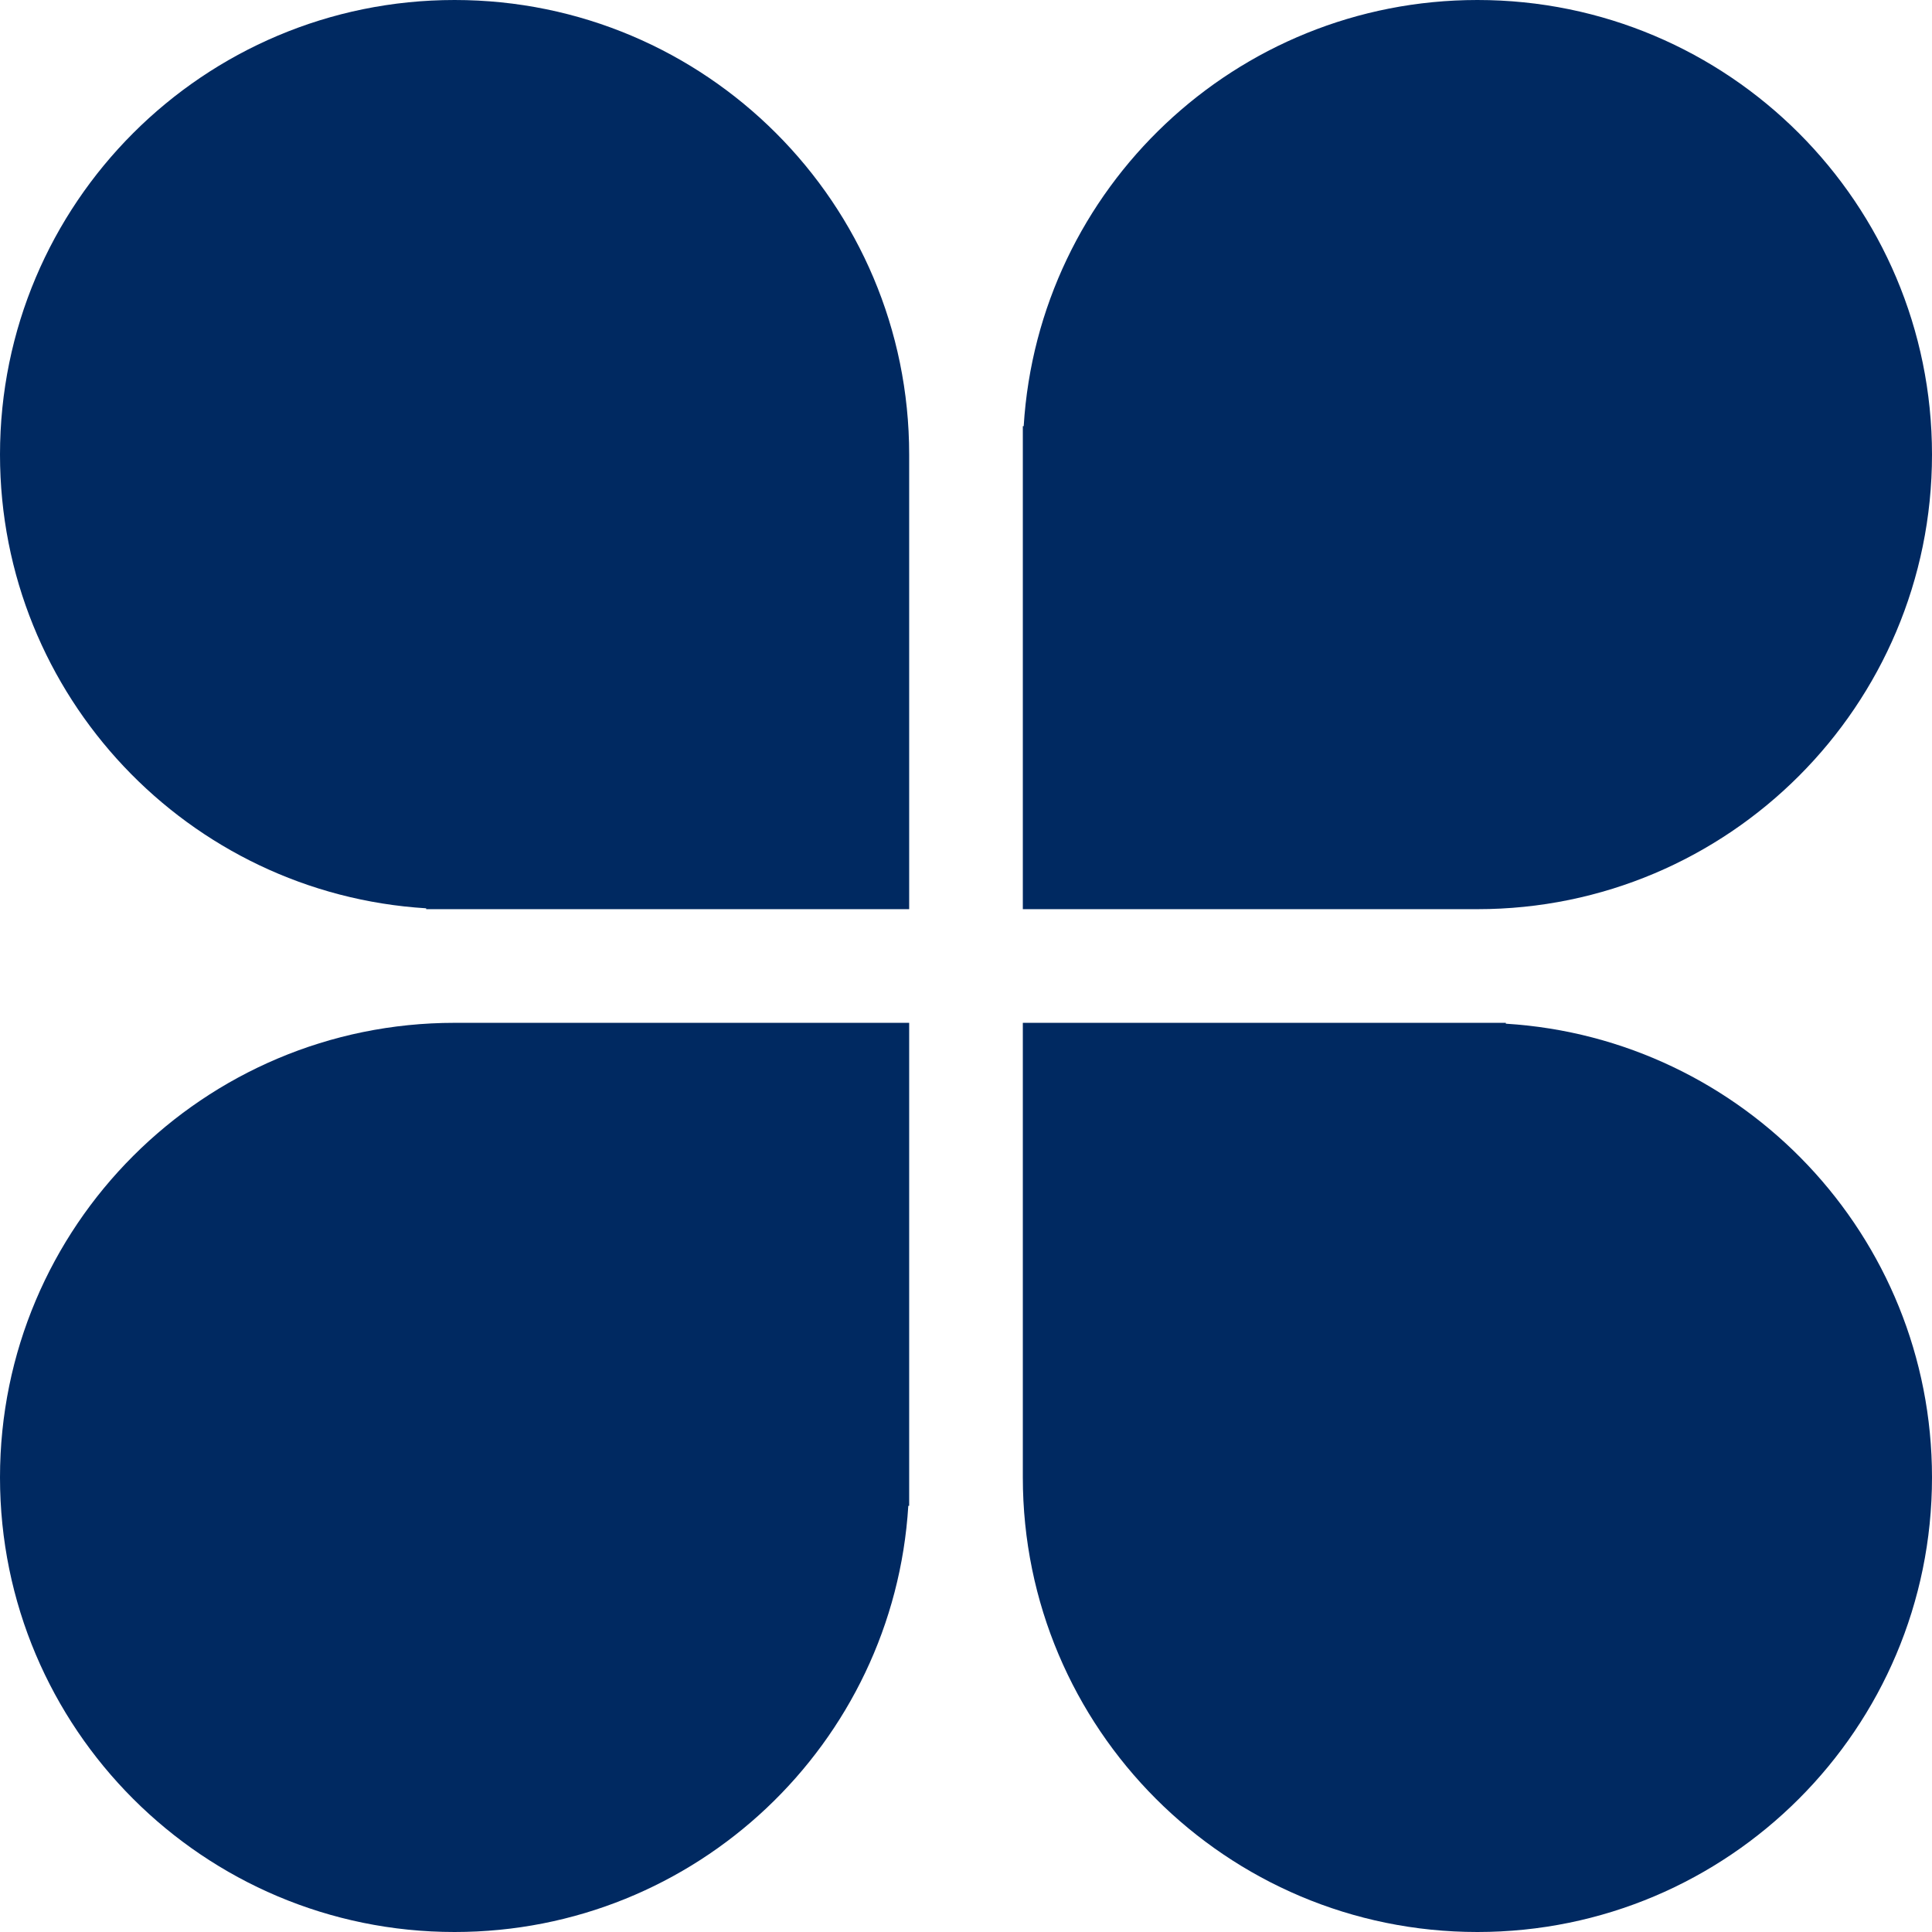
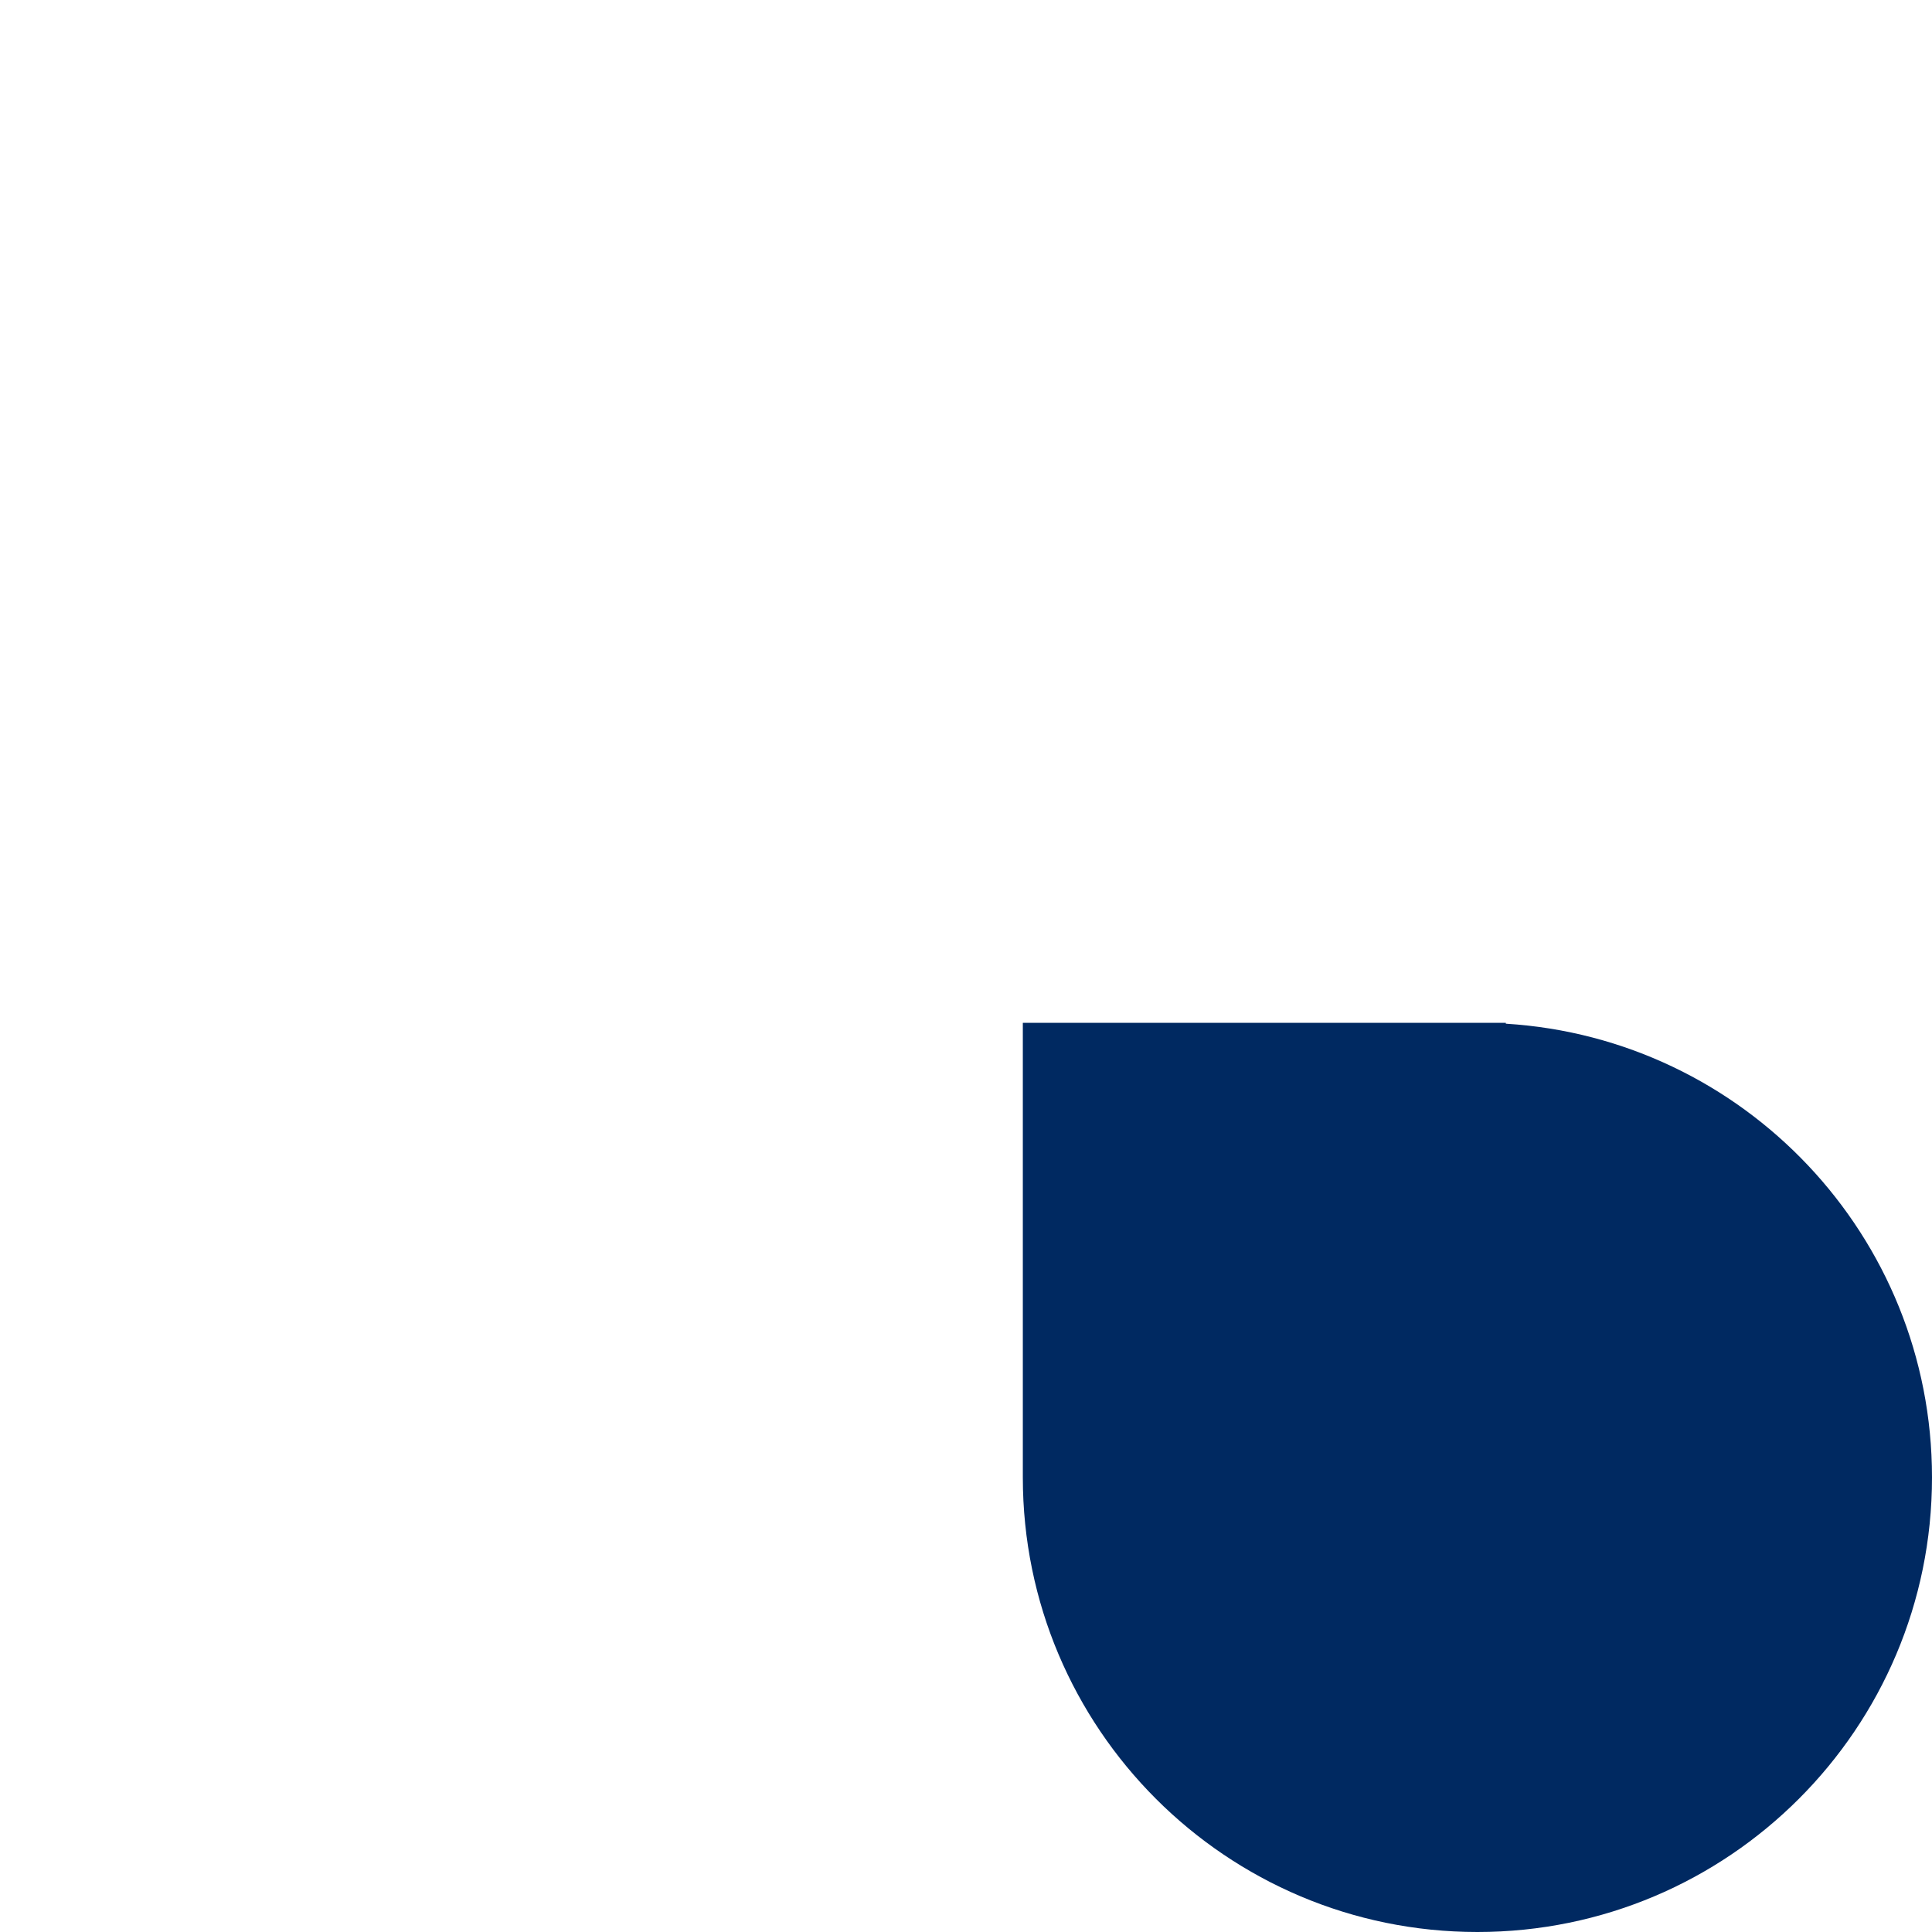
<svg xmlns="http://www.w3.org/2000/svg" width="58" height="58" viewBox="0 0 58 58" fill="none">
-   <path fill-rule="evenodd" clip-rule="evenodd" d="M27.294 13.681C27.294 13.67 27.294 13.659 27.294 13.647C27.294 6.11 21.184 0 13.647 0C6.11 0 0 6.11 0 13.647C0 20.898 5.654 26.828 12.794 27.268V27.294L13.647 27.294L27.294 27.294V13.681Z" fill="#002961" />
-   <path fill-rule="evenodd" clip-rule="evenodd" d="M44.353 27.294C51.89 27.294 58 21.184 58 13.647C58 6.11 51.89 -2.67076e-07 44.353 -5.96532e-07C37.102 -9.13466e-07 31.172 5.654 30.732 12.794L30.706 12.794L30.706 13.623C30.706 13.631 30.706 13.639 30.706 13.647C30.706 13.655 30.706 13.663 30.706 13.671L30.706 27.294L44.353 27.294Z" fill="#002961" />
  <path fill-rule="evenodd" clip-rule="evenodd" d="M30.706 44.353C30.706 51.89 36.816 58 44.353 58C51.89 58 58 51.89 58 44.353C58 37.102 52.346 31.172 45.206 30.732L45.206 30.706L44.353 30.706L30.706 30.706L30.706 44.353L30.706 44.353Z" fill="#002961" />
-   <path fill-rule="evenodd" clip-rule="evenodd" d="M27.268 45.206C26.828 52.346 20.898 58 13.647 58C6.11 58 8.01229e-07 51.89 1.7896e-06 44.353C2.77796e-06 36.816 6.11 30.706 13.647 30.706C13.654 30.706 13.662 30.706 13.669 30.706L27.294 30.706L27.294 44.329C27.294 44.337 27.294 44.345 27.294 44.353C27.294 44.361 27.294 44.369 27.294 44.377L27.294 45.206L27.268 45.206Z" fill="#002961" />
</svg>